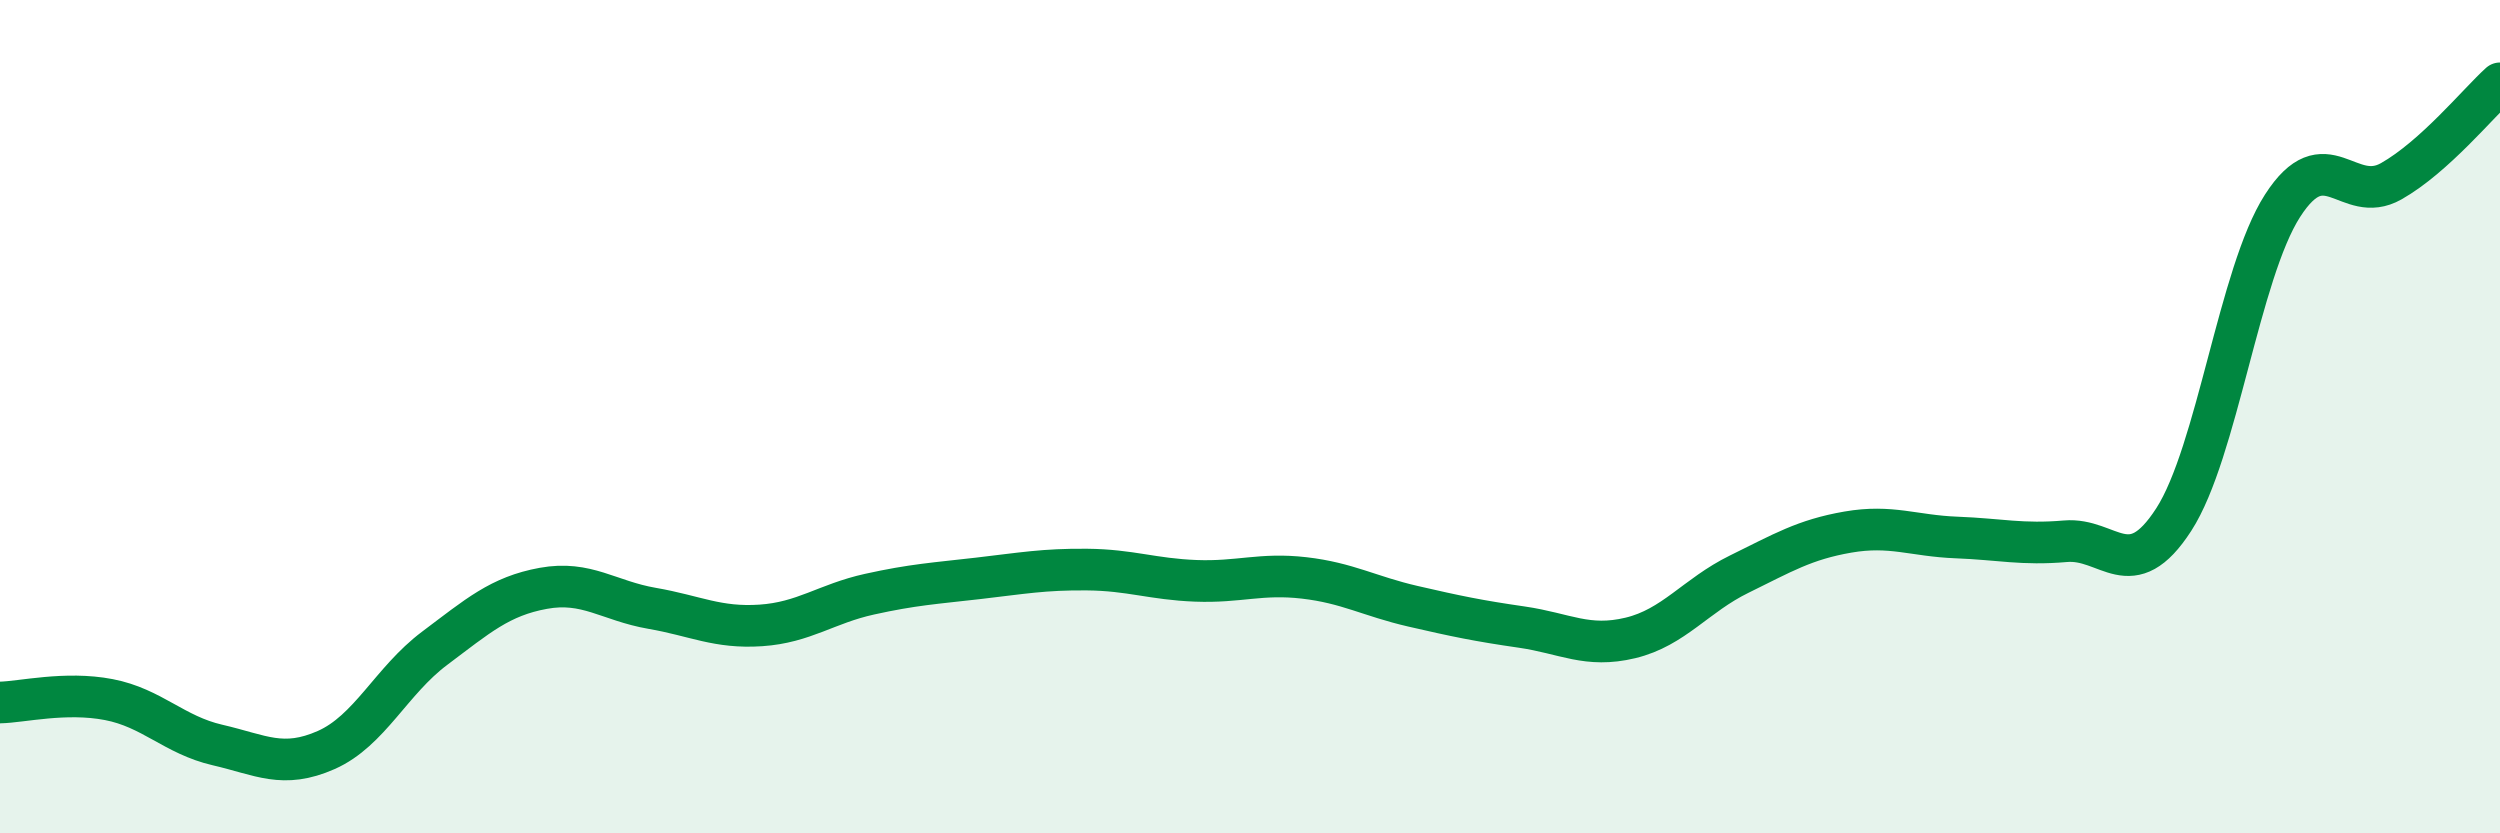
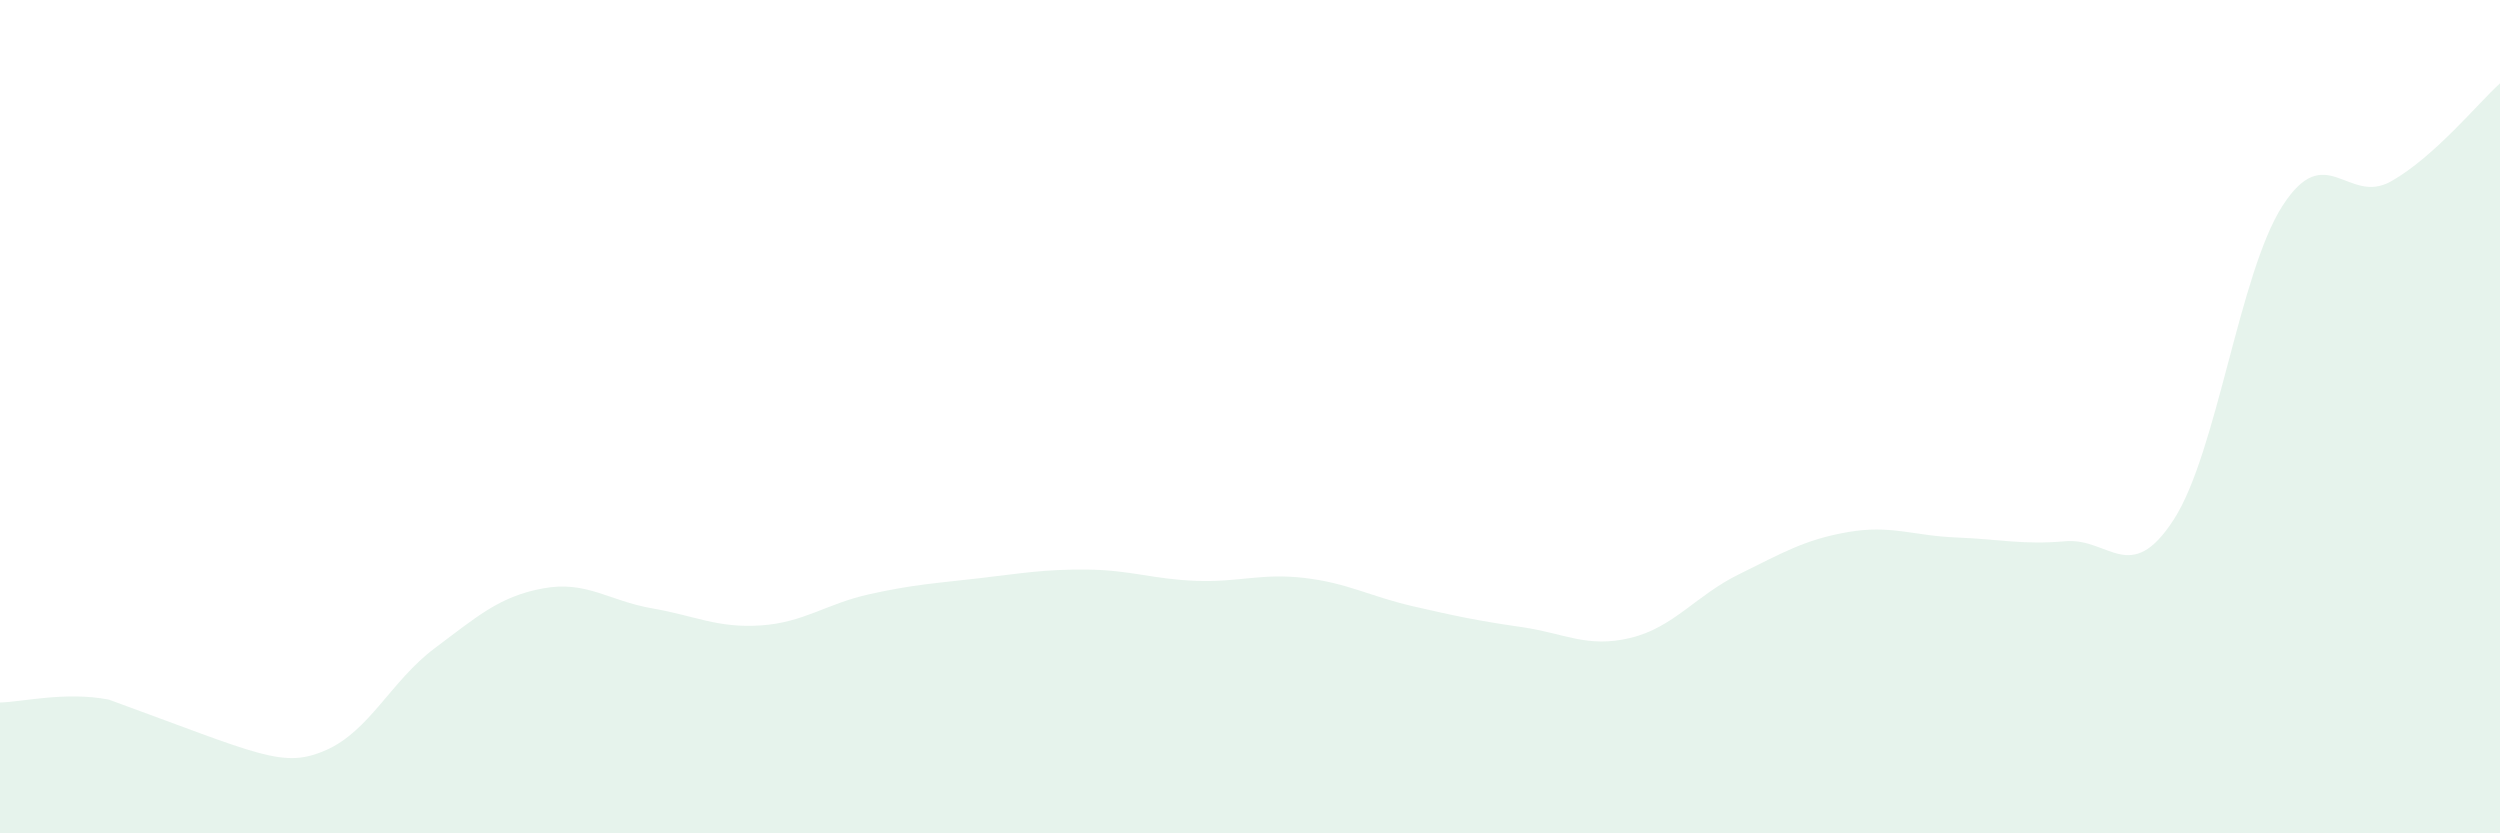
<svg xmlns="http://www.w3.org/2000/svg" width="60" height="20" viewBox="0 0 60 20">
-   <path d="M 0,16.86 C 0.52,16.85 1.57,16.59 2.61,16.79 C 3.65,16.99 4.18,17.64 5.22,17.88 C 6.26,18.12 6.79,18.46 7.83,18 C 8.87,17.54 9.39,16.34 10.43,15.56 C 11.47,14.78 12,14.31 13.04,14.12 C 14.08,13.93 14.61,14.42 15.65,14.6 C 16.69,14.78 17.22,15.08 18.26,15.01 C 19.3,14.94 19.83,14.49 20.87,14.26 C 21.91,14.03 22.44,14 23.48,13.88 C 24.52,13.76 25.05,13.66 26.09,13.67 C 27.13,13.68 27.66,13.9 28.7,13.94 C 29.74,13.98 30.26,13.75 31.3,13.87 C 32.34,13.99 32.87,14.31 33.91,14.55 C 34.95,14.79 35.48,14.9 36.52,15.05 C 37.56,15.2 38.09,15.56 39.13,15.31 C 40.17,15.06 40.7,14.29 41.74,13.78 C 42.78,13.27 43.31,12.95 44.35,12.77 C 45.39,12.59 45.92,12.86 46.96,12.9 C 48,12.94 48.53,13.08 49.57,12.99 C 50.61,12.9 51.13,14.08 52.17,12.47 C 53.21,10.86 53.74,6.56 54.78,4.94 C 55.82,3.32 56.35,4.94 57.39,4.35 C 58.43,3.76 59.48,2.47 60,2L60 20L0 20Z" fill="#008740" opacity="0.1" stroke-linecap="round" stroke-linejoin="round" />
-   <path d="M 0,16.86 C 0.52,16.85 1.57,16.59 2.61,16.79 C 3.65,16.99 4.18,17.64 5.22,17.88 C 6.26,18.12 6.79,18.46 7.83,18 C 8.87,17.54 9.39,16.34 10.43,15.56 C 11.47,14.78 12,14.31 13.04,14.12 C 14.08,13.93 14.61,14.42 15.65,14.6 C 16.69,14.78 17.22,15.08 18.26,15.01 C 19.3,14.94 19.83,14.49 20.87,14.26 C 21.91,14.03 22.44,14 23.48,13.88 C 24.52,13.76 25.05,13.66 26.09,13.67 C 27.13,13.68 27.66,13.9 28.7,13.94 C 29.74,13.98 30.26,13.75 31.3,13.87 C 32.34,13.99 32.87,14.31 33.91,14.55 C 34.95,14.79 35.48,14.9 36.52,15.05 C 37.56,15.2 38.09,15.56 39.13,15.31 C 40.17,15.06 40.7,14.29 41.74,13.78 C 42.78,13.27 43.31,12.95 44.35,12.77 C 45.39,12.59 45.92,12.86 46.96,12.9 C 48,12.94 48.53,13.08 49.57,12.99 C 50.61,12.9 51.13,14.08 52.17,12.47 C 53.21,10.86 53.74,6.56 54.78,4.94 C 55.82,3.32 56.35,4.94 57.39,4.35 C 58.43,3.76 59.48,2.47 60,2" stroke="#008740" stroke-width="1" fill="none" stroke-linecap="round" stroke-linejoin="round" />
+   <path d="M 0,16.86 C 0.52,16.85 1.57,16.59 2.61,16.79 C 6.26,18.12 6.79,18.46 7.83,18 C 8.87,17.54 9.39,16.34 10.43,15.56 C 11.47,14.78 12,14.31 13.04,14.12 C 14.08,13.93 14.61,14.42 15.65,14.6 C 16.69,14.78 17.22,15.08 18.26,15.01 C 19.3,14.94 19.83,14.49 20.87,14.26 C 21.91,14.03 22.44,14 23.48,13.88 C 24.52,13.76 25.05,13.66 26.09,13.67 C 27.13,13.68 27.66,13.9 28.7,13.94 C 29.74,13.98 30.26,13.75 31.3,13.87 C 32.34,13.99 32.87,14.31 33.91,14.55 C 34.95,14.79 35.48,14.9 36.52,15.05 C 37.56,15.2 38.09,15.56 39.13,15.31 C 40.17,15.06 40.7,14.29 41.74,13.78 C 42.78,13.27 43.31,12.95 44.35,12.77 C 45.39,12.59 45.92,12.86 46.96,12.9 C 48,12.94 48.53,13.08 49.57,12.99 C 50.61,12.9 51.13,14.08 52.17,12.47 C 53.21,10.86 53.74,6.56 54.78,4.94 C 55.82,3.32 56.35,4.94 57.39,4.35 C 58.43,3.76 59.48,2.47 60,2L60 20L0 20Z" fill="#008740" opacity="0.1" stroke-linecap="round" stroke-linejoin="round" />
</svg>